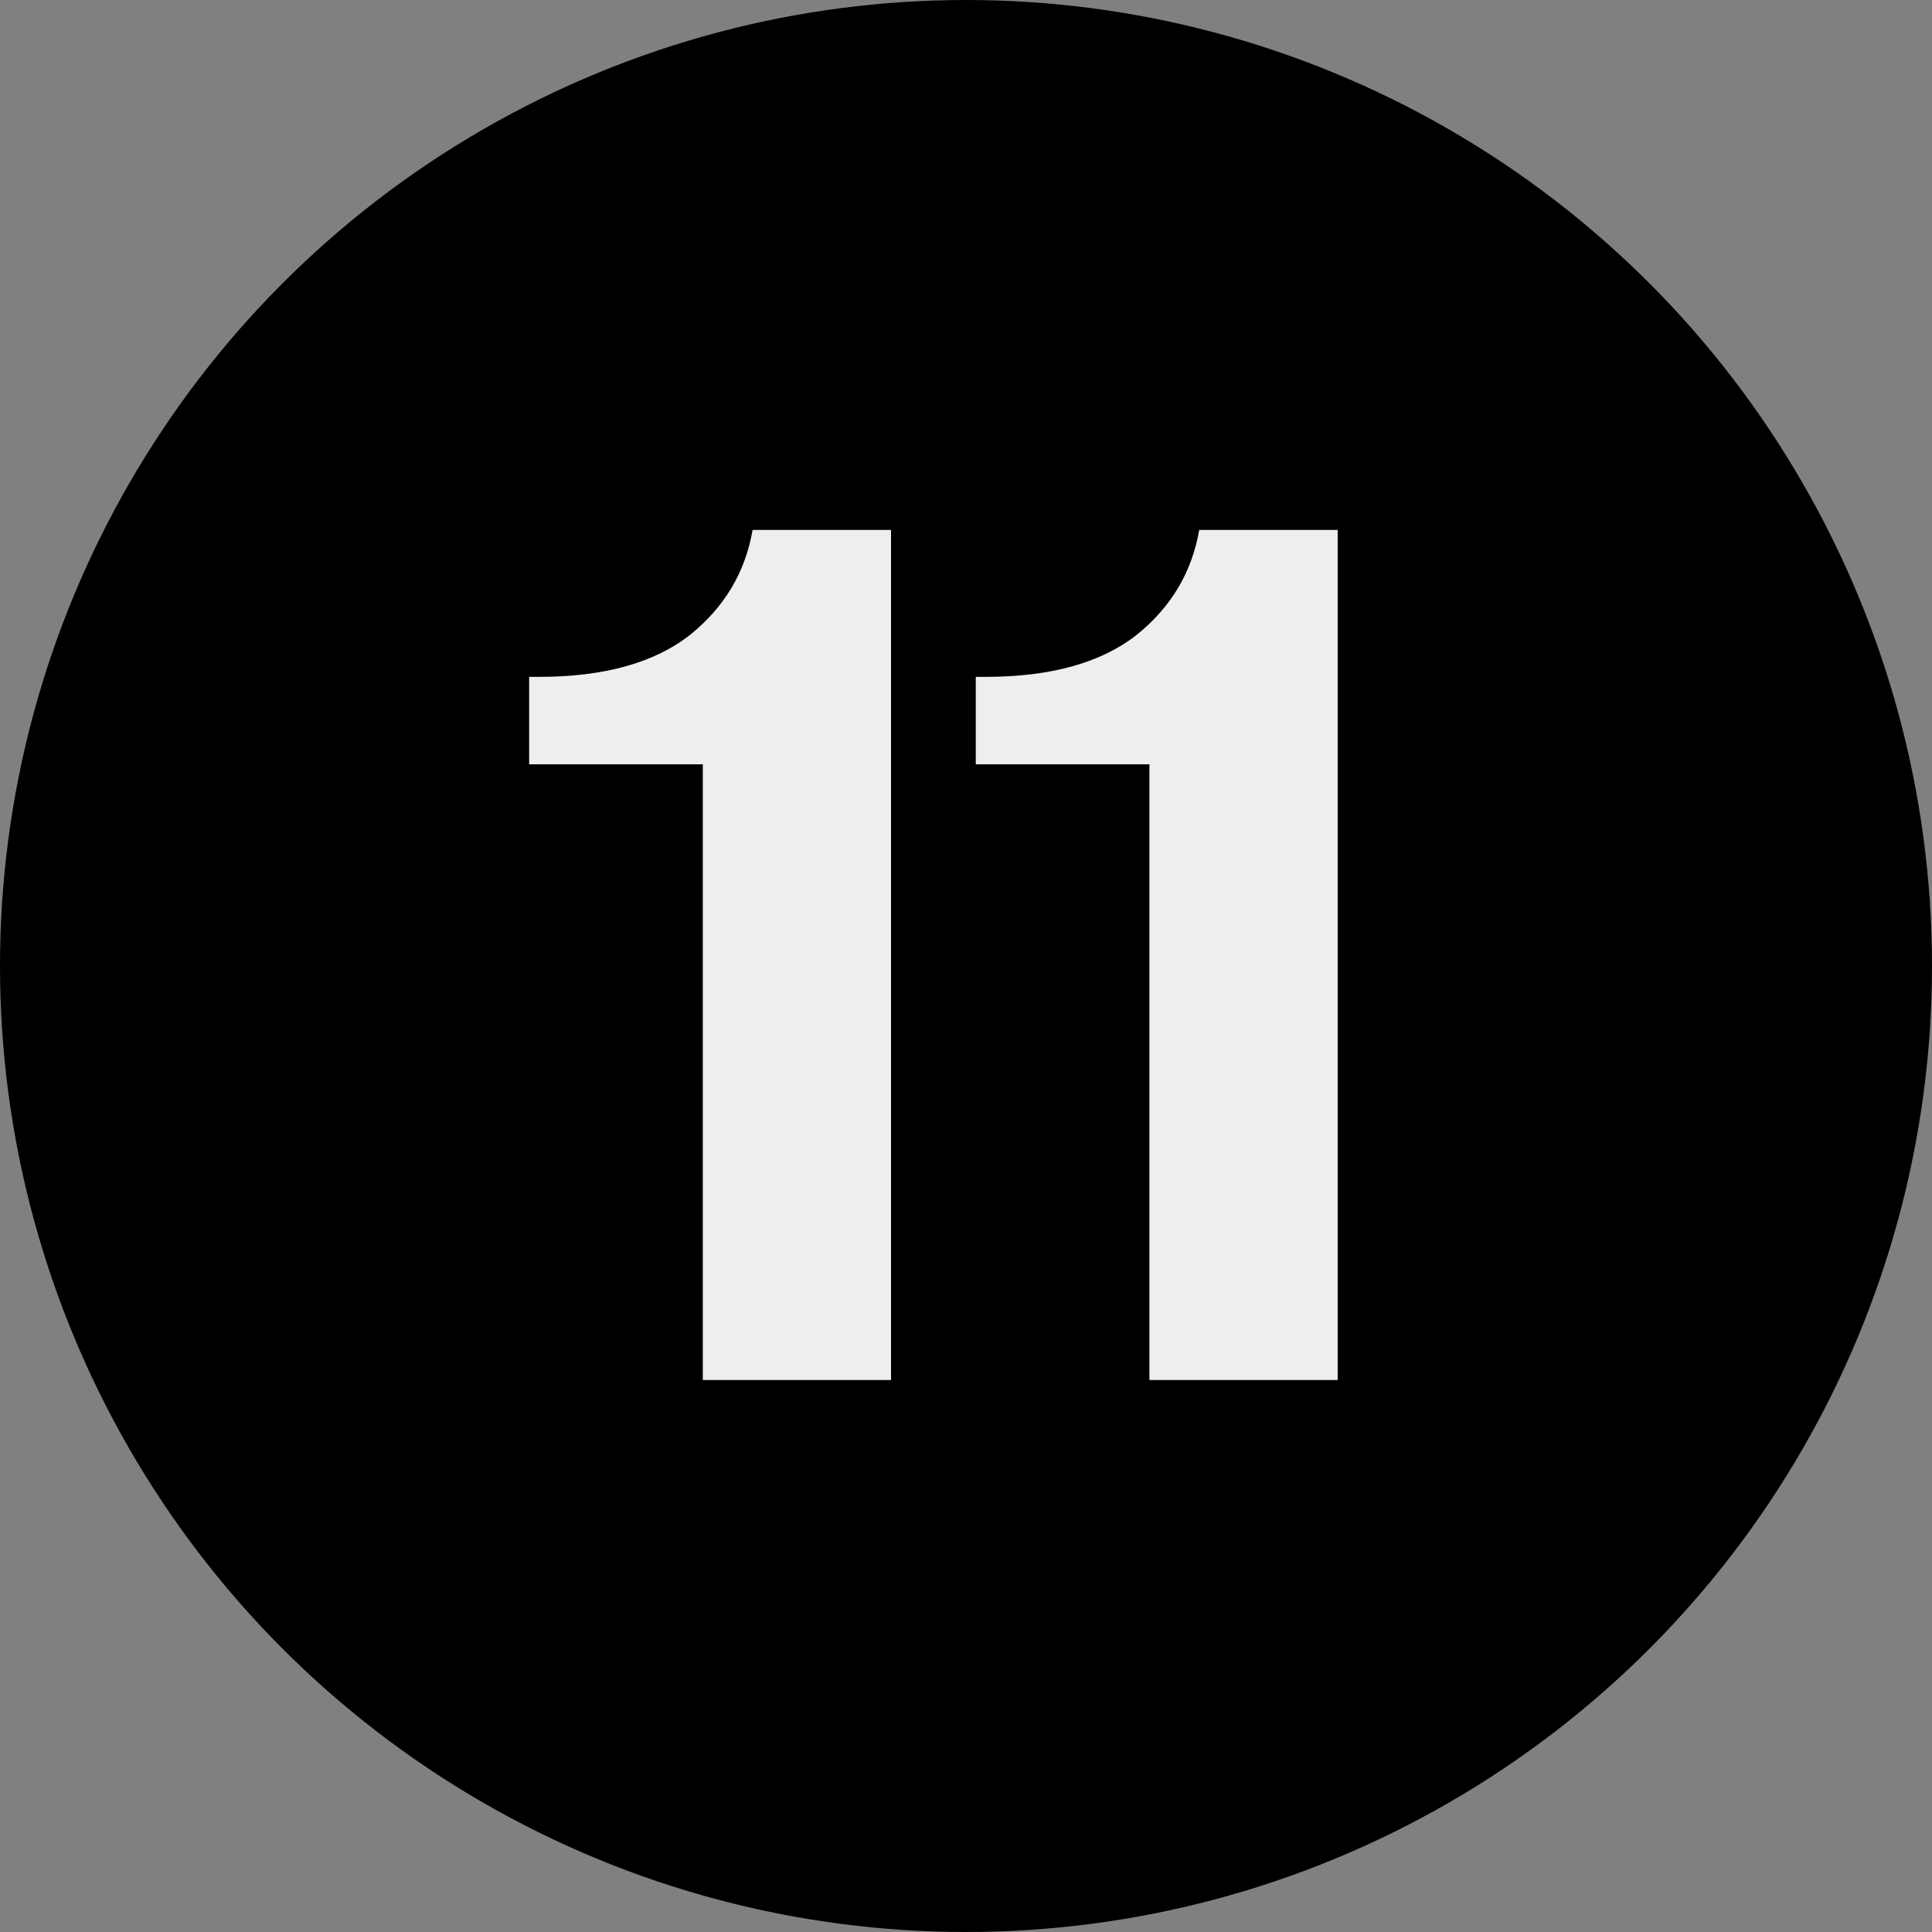
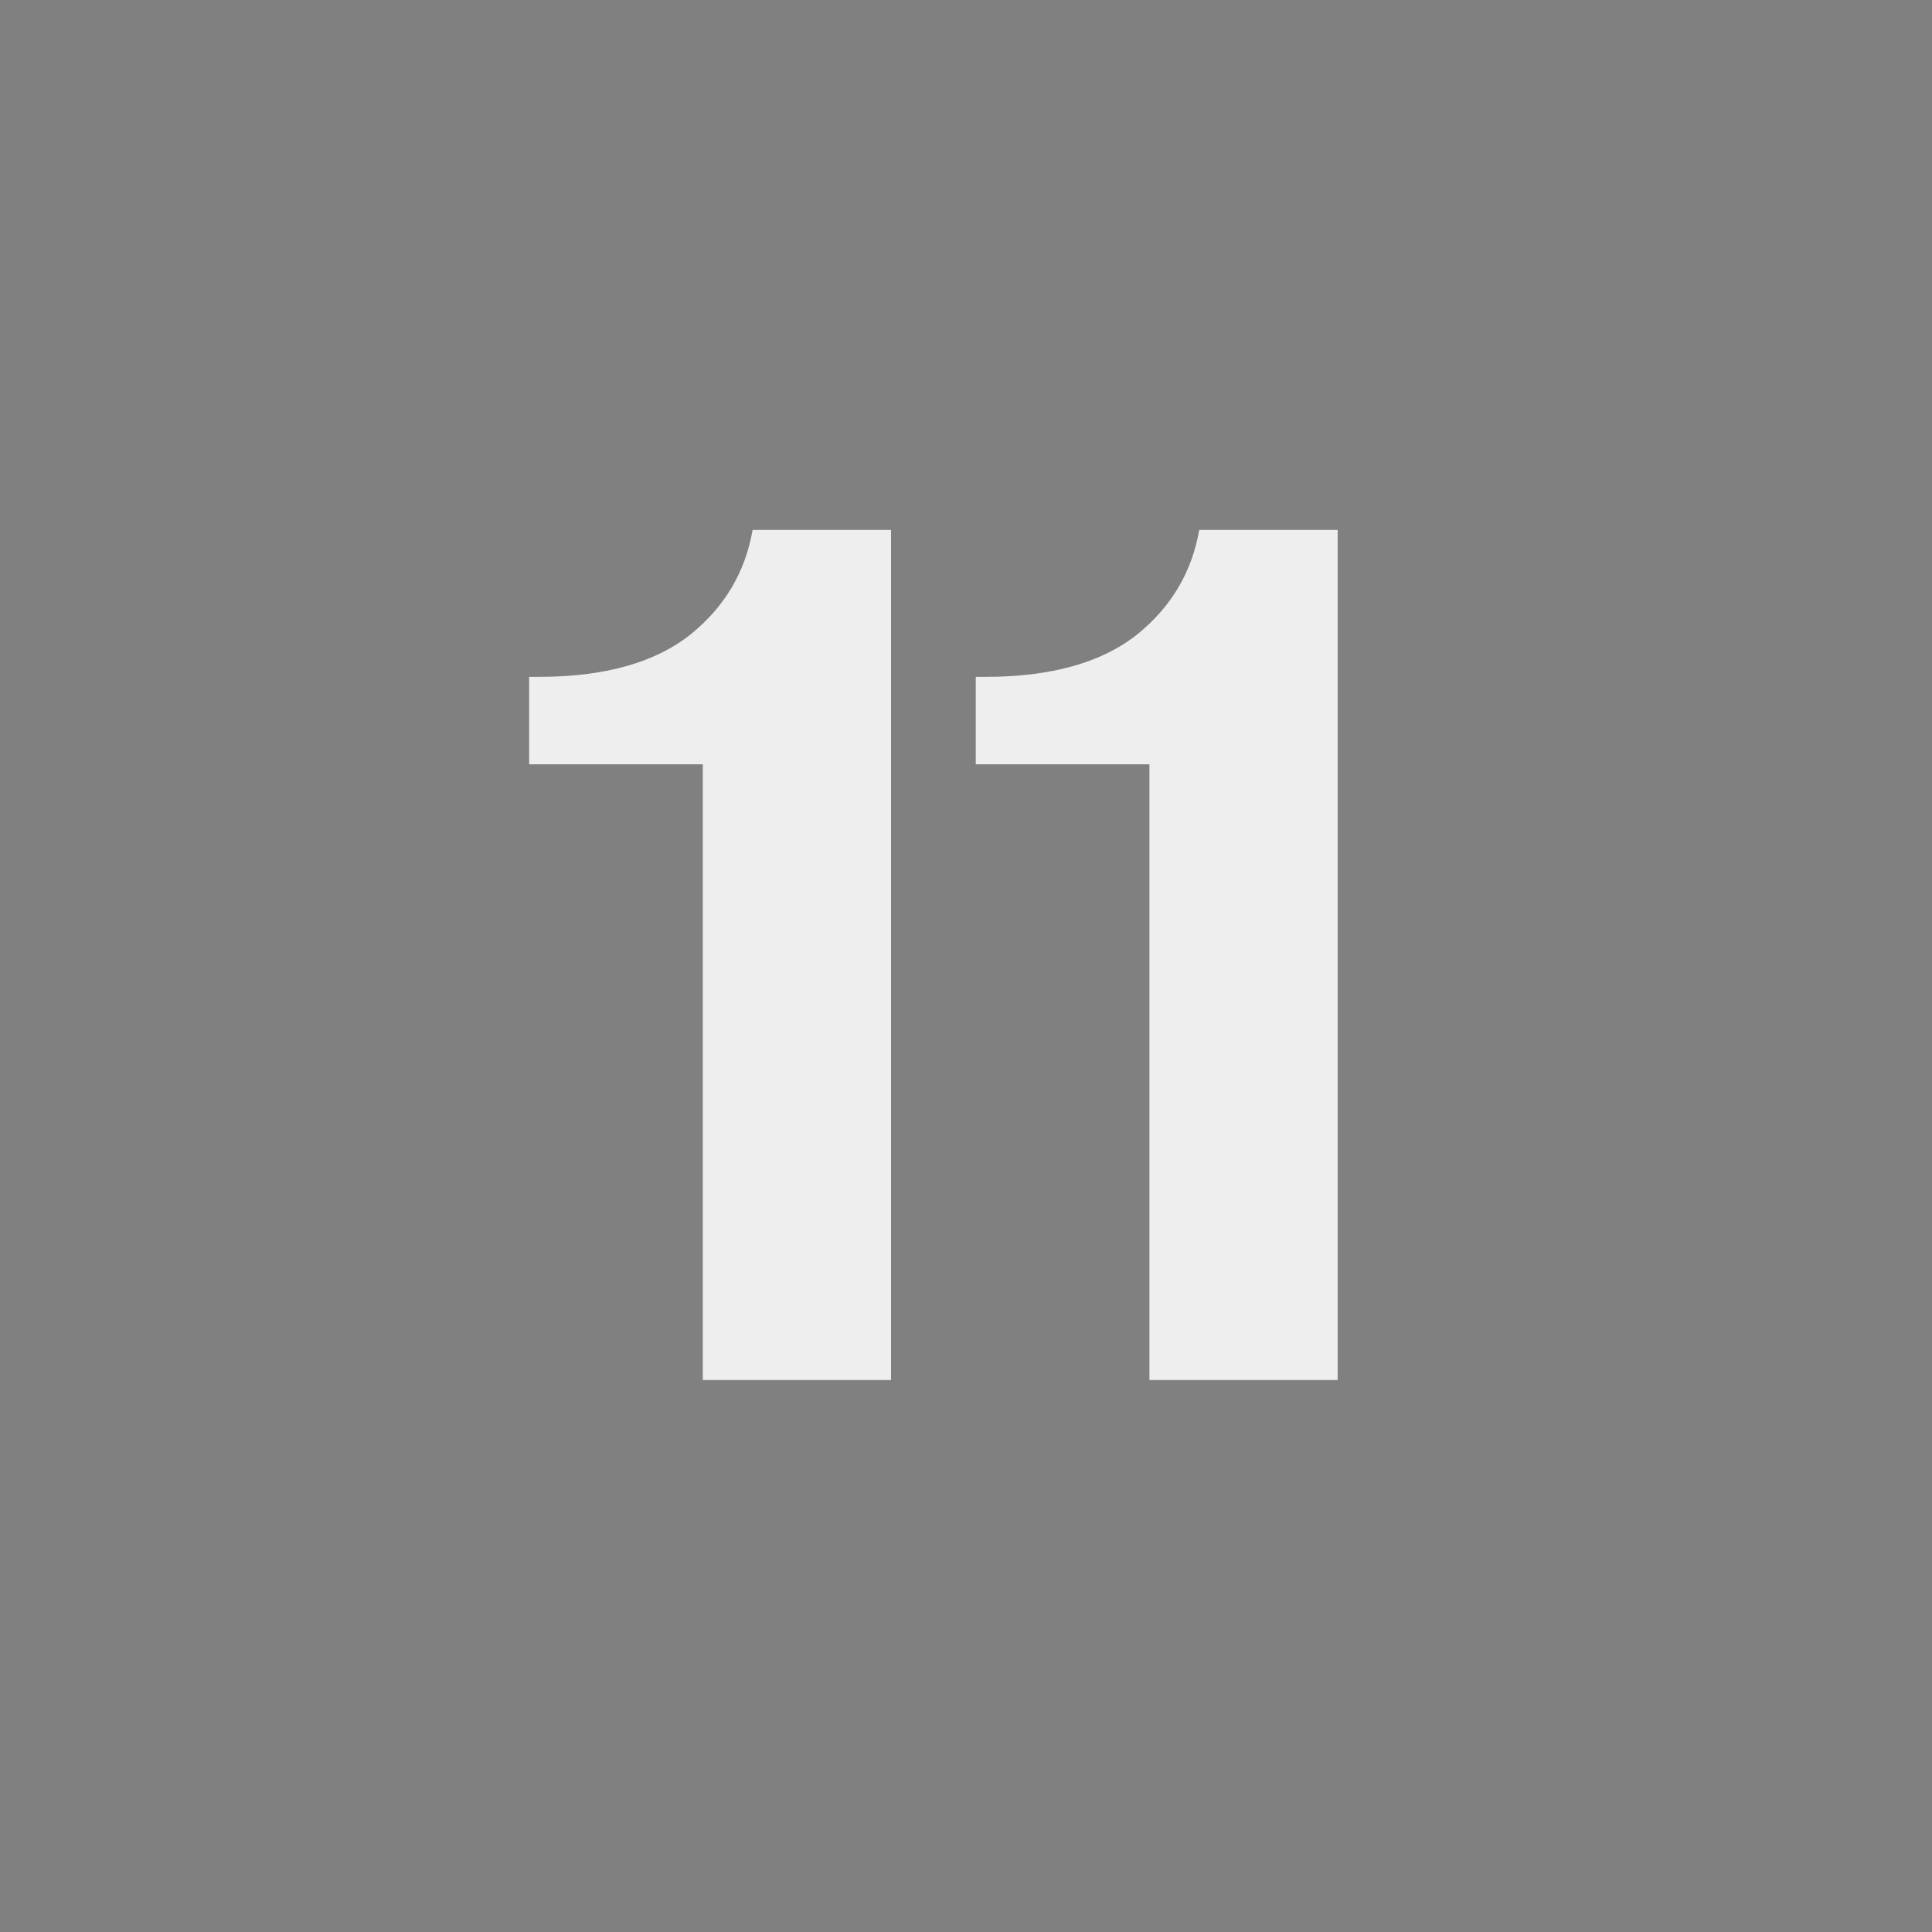
<svg xmlns="http://www.w3.org/2000/svg" width="35" height="35" viewBox="0 0 35 35" fill="none">
  <rect x="0" y="0" width="35" height="35" fill="#808080" stroke="none" />
-   <circle cx="17.5" cy="17.5" r="17.5" fill="black" />
  <path d="M9.586 13.846V12.262H9.762C10.95 12.262 11.867 12.005 12.512 11.492C13.128 10.993 13.502 10.363 13.634 9.6H16.142V25H12.732V13.846H9.586ZM17.677 13.846V12.262H17.853C19.041 12.262 19.958 12.005 20.603 11.492C21.219 10.993 21.593 10.363 21.725 9.6H24.233V25H20.823V13.846H17.677Z" fill="#EEEEEE" />
</svg>